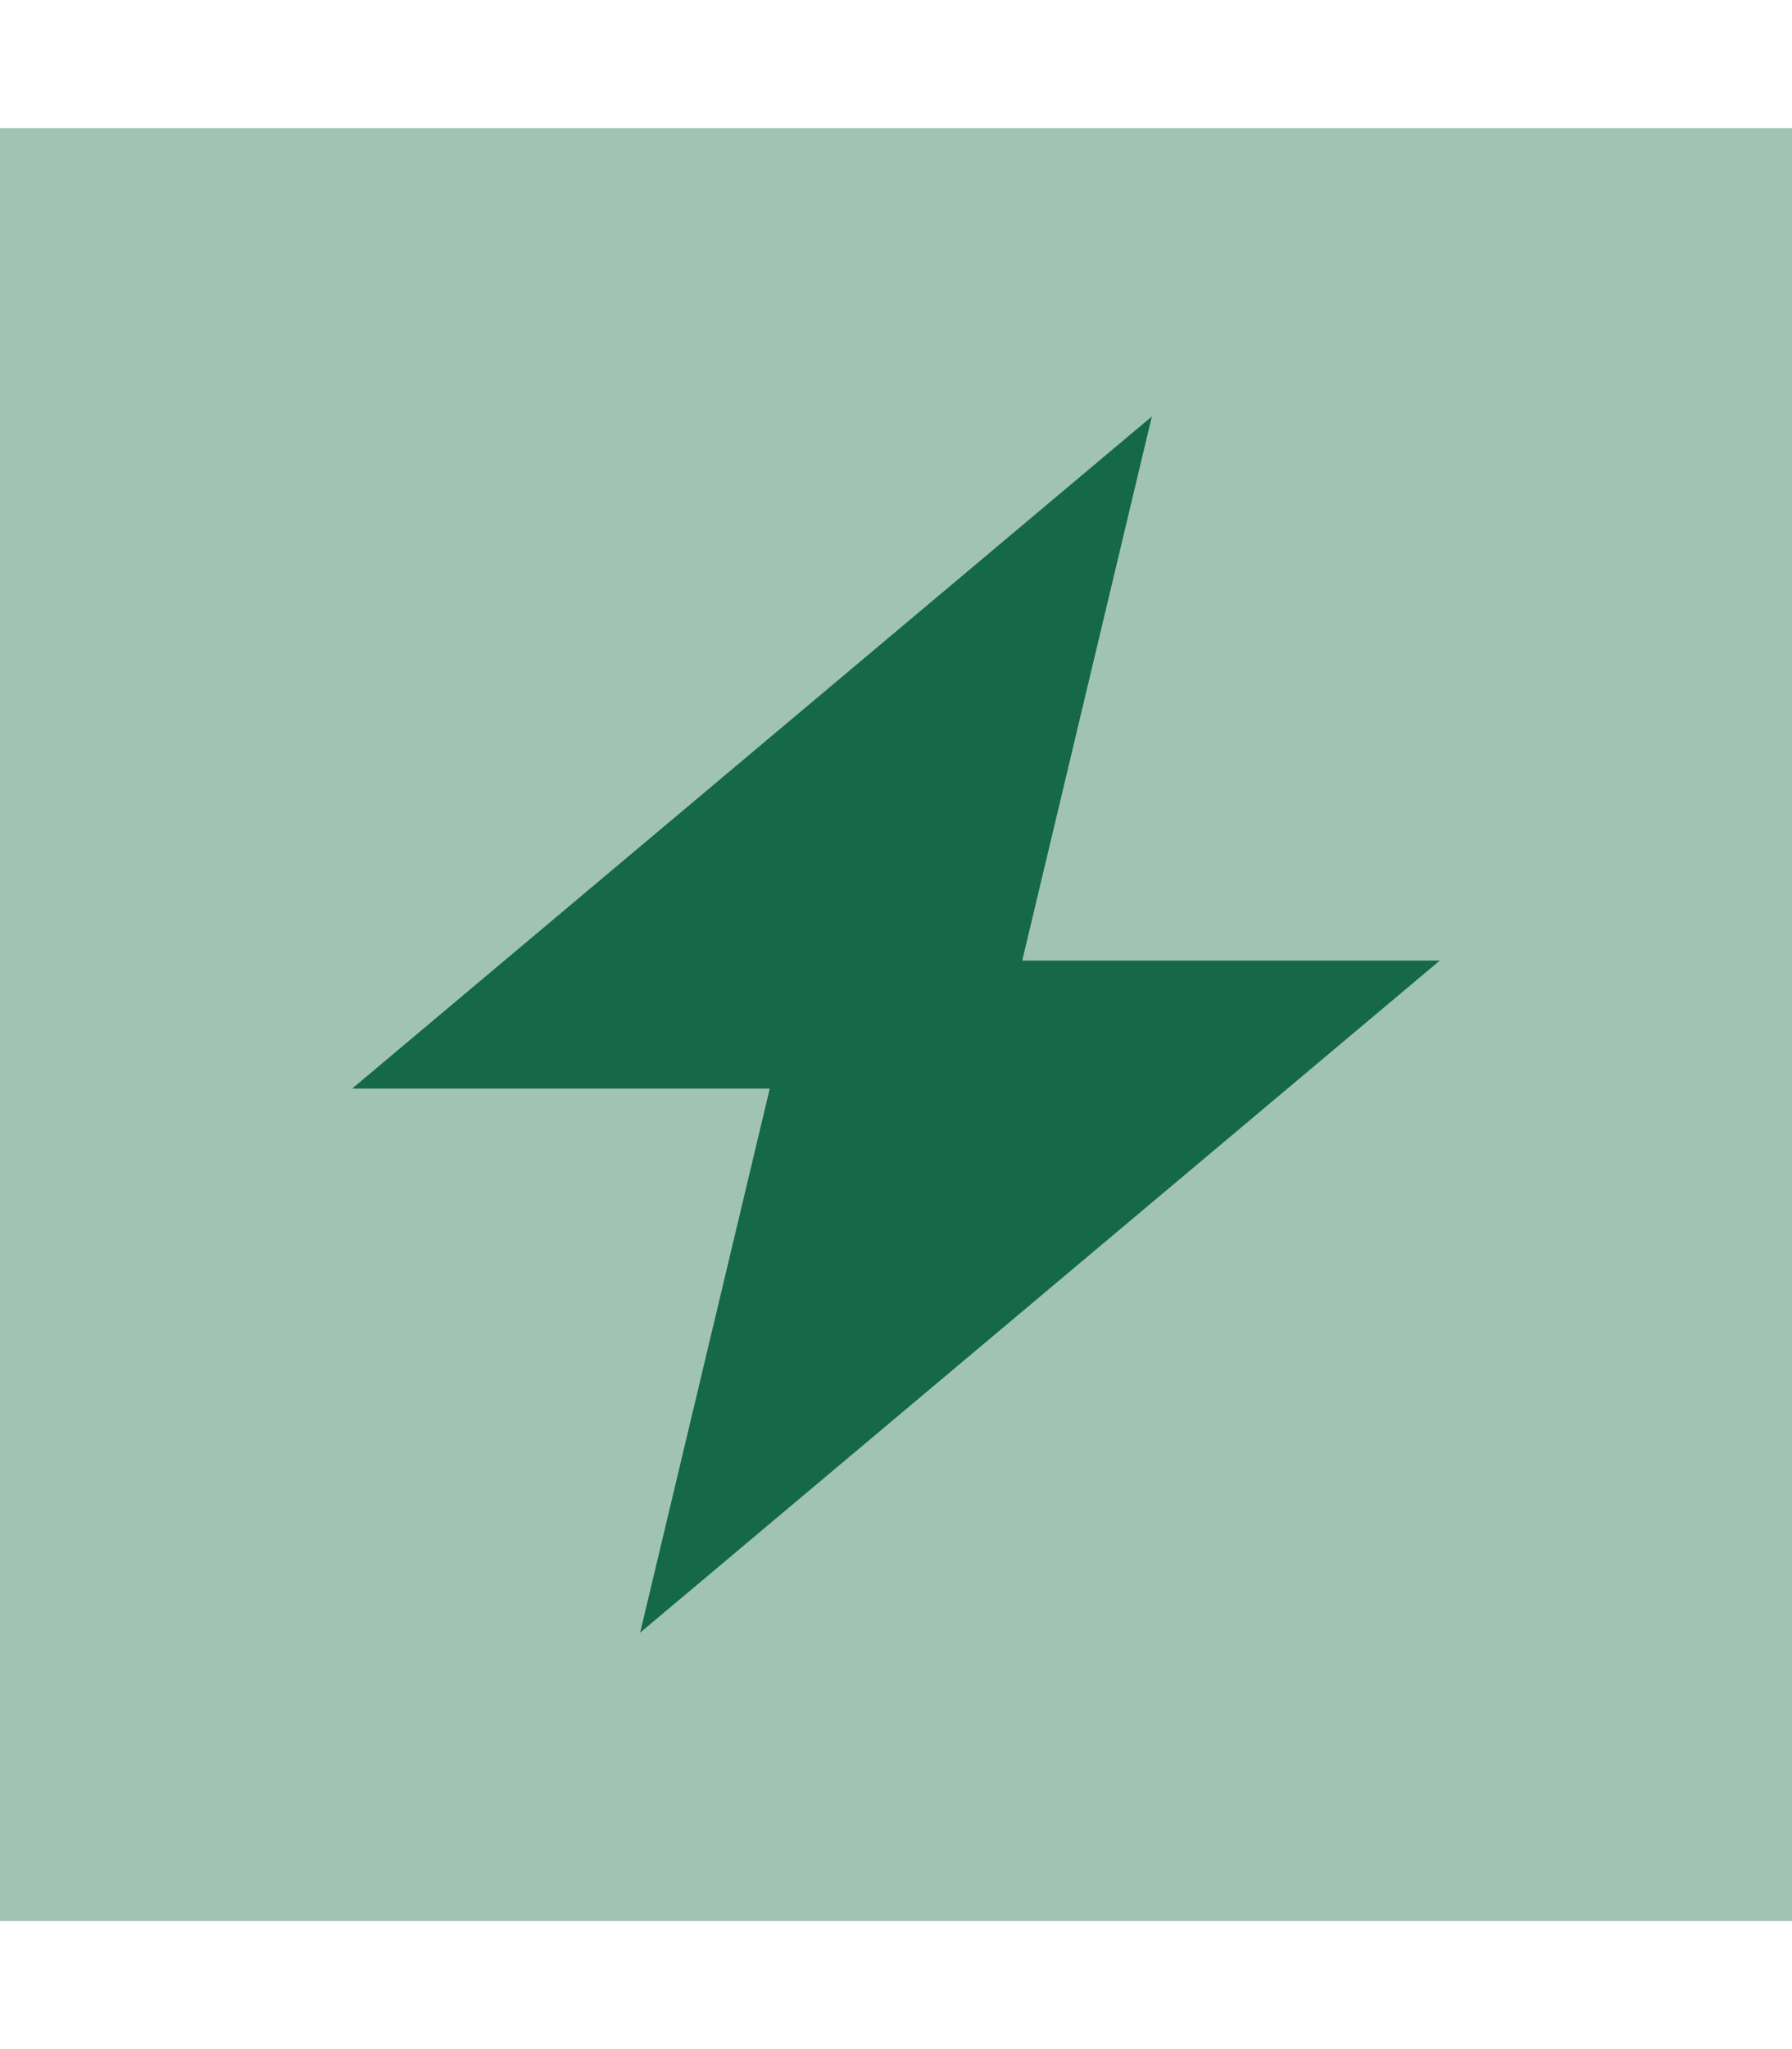
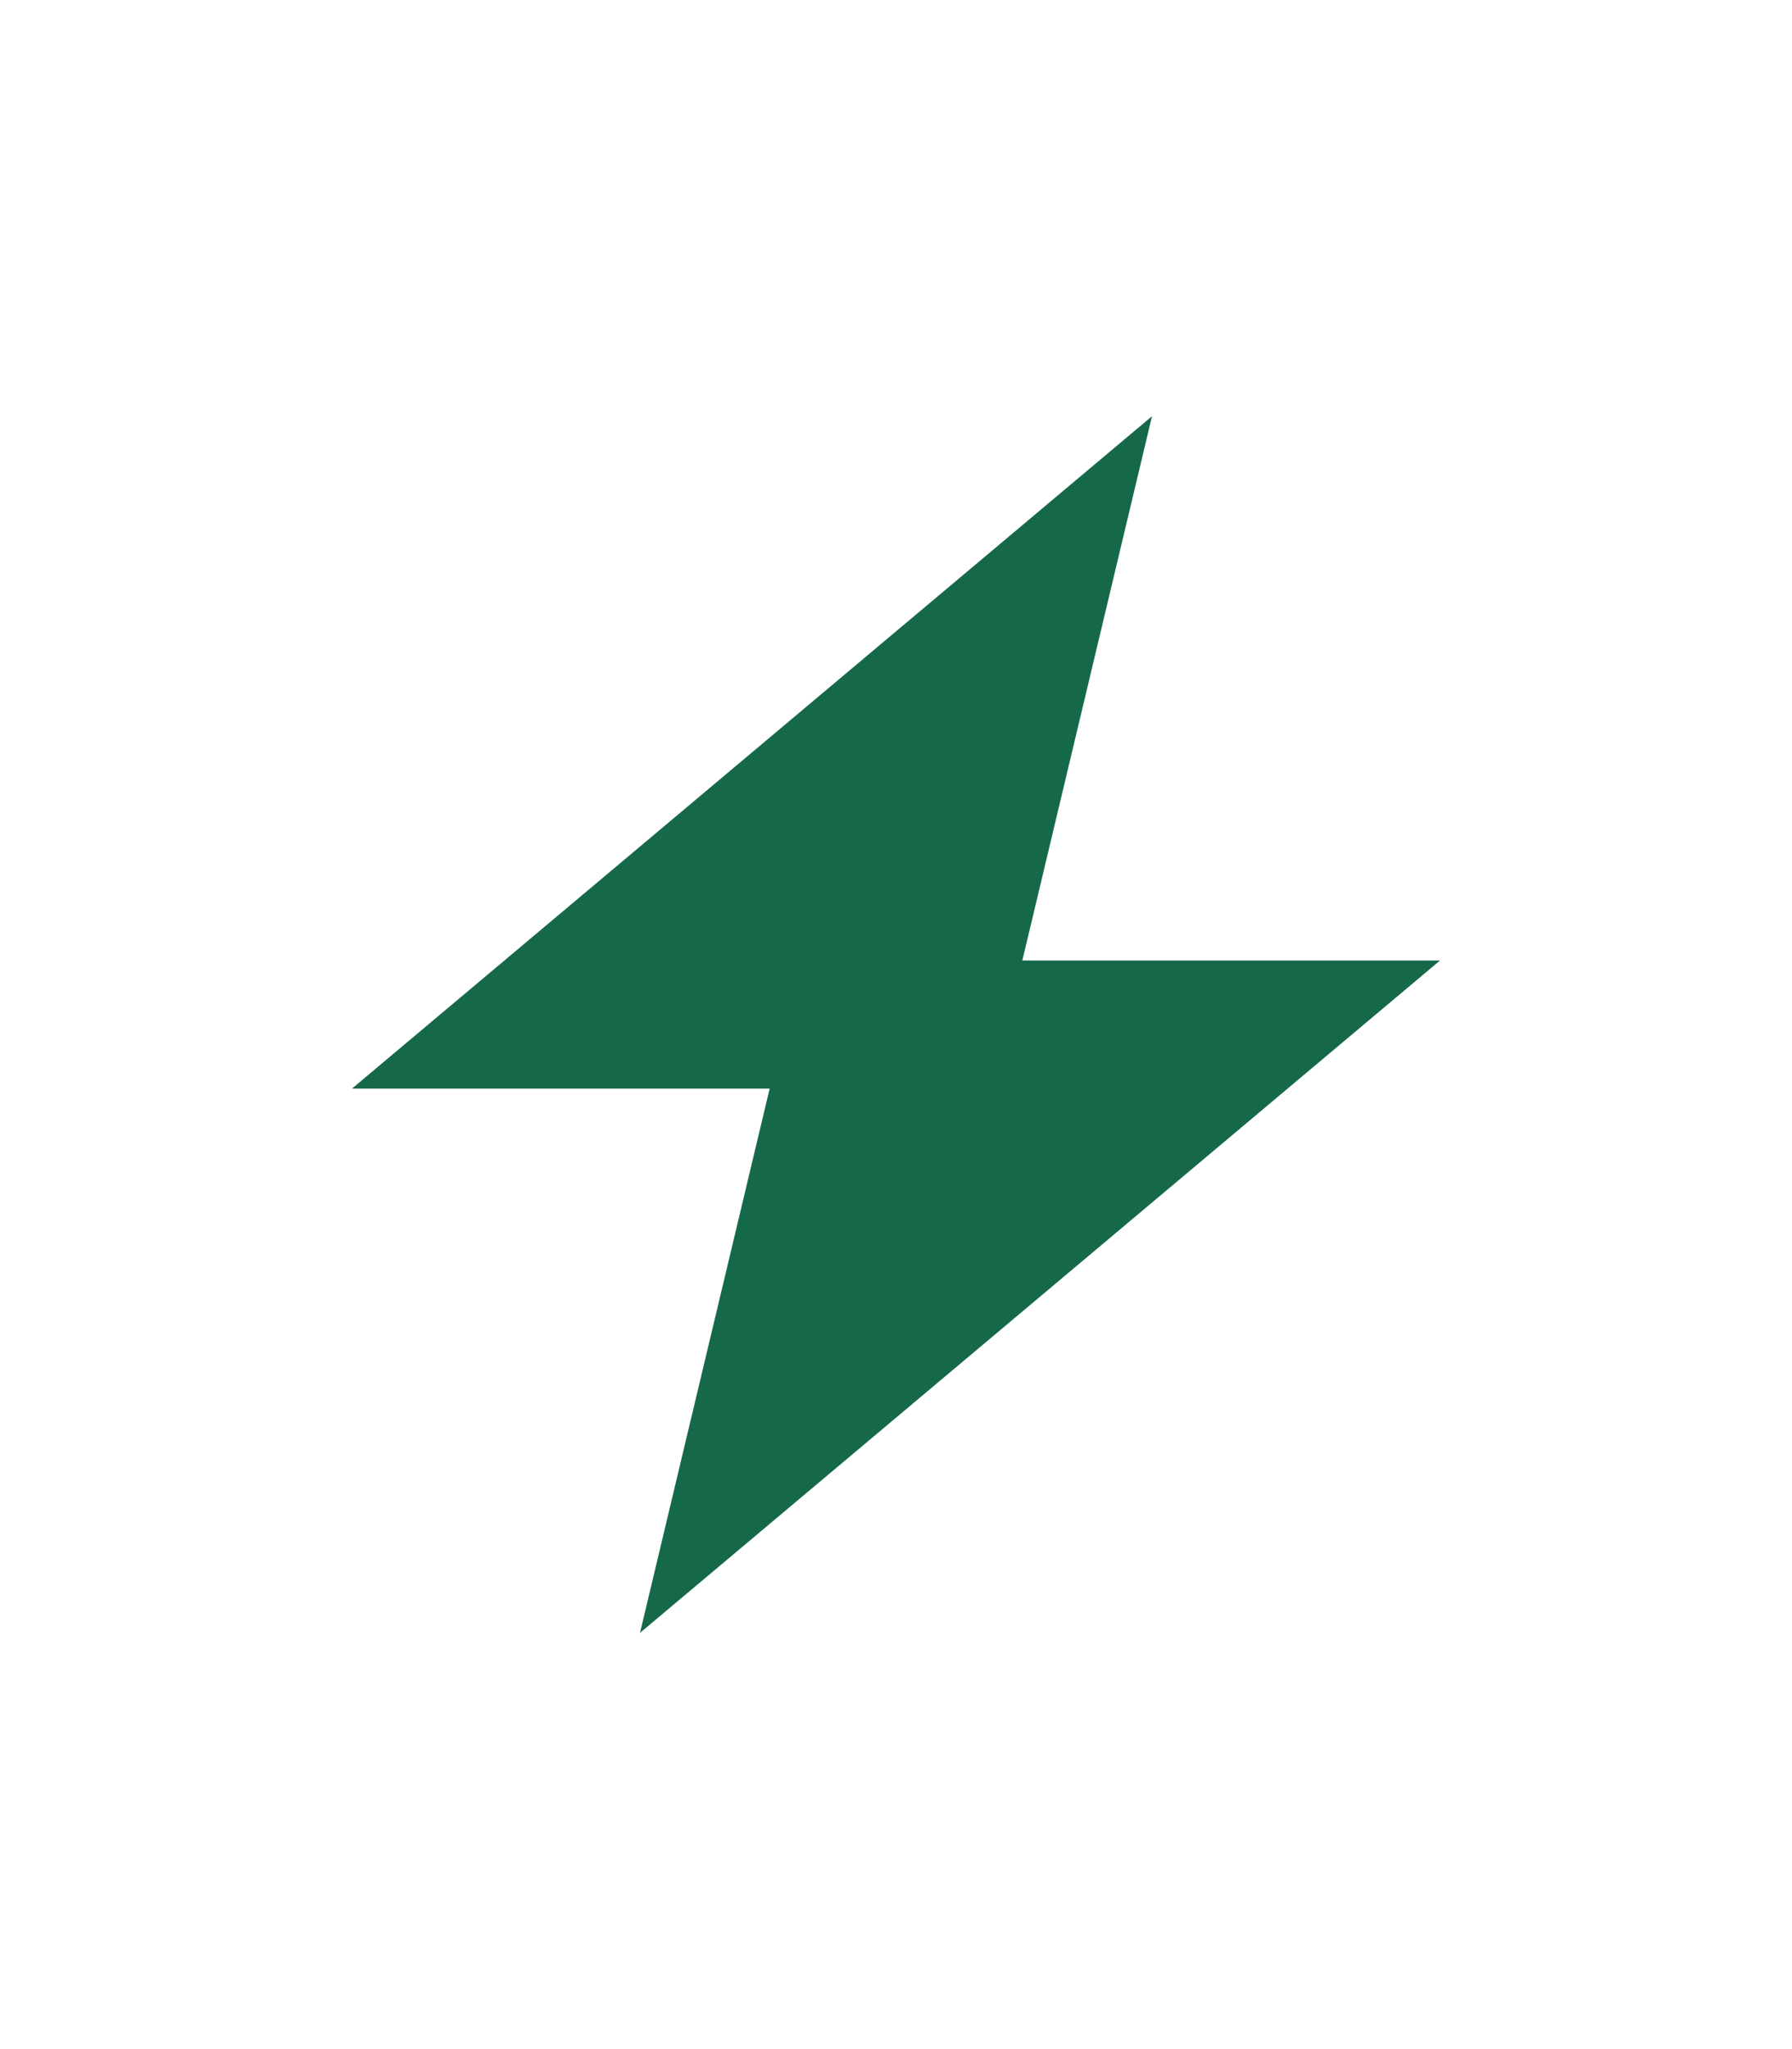
<svg xmlns="http://www.w3.org/2000/svg" width="14" height="16" viewBox="0 0 14 16" fill="none">
-   <path opacity="0.4" d="M0 1V15H14V1H0ZM2.75 8.5L9 3.25L7.987 7.5H11.25L5 12.75L6.013 8.5H2.75Z" fill="#156949" />
  <path d="M6.013 8.5H2.75L9 3.25L7.987 7.5H11.25L5 12.75L6.013 8.5Z" fill="#156949" />
</svg>